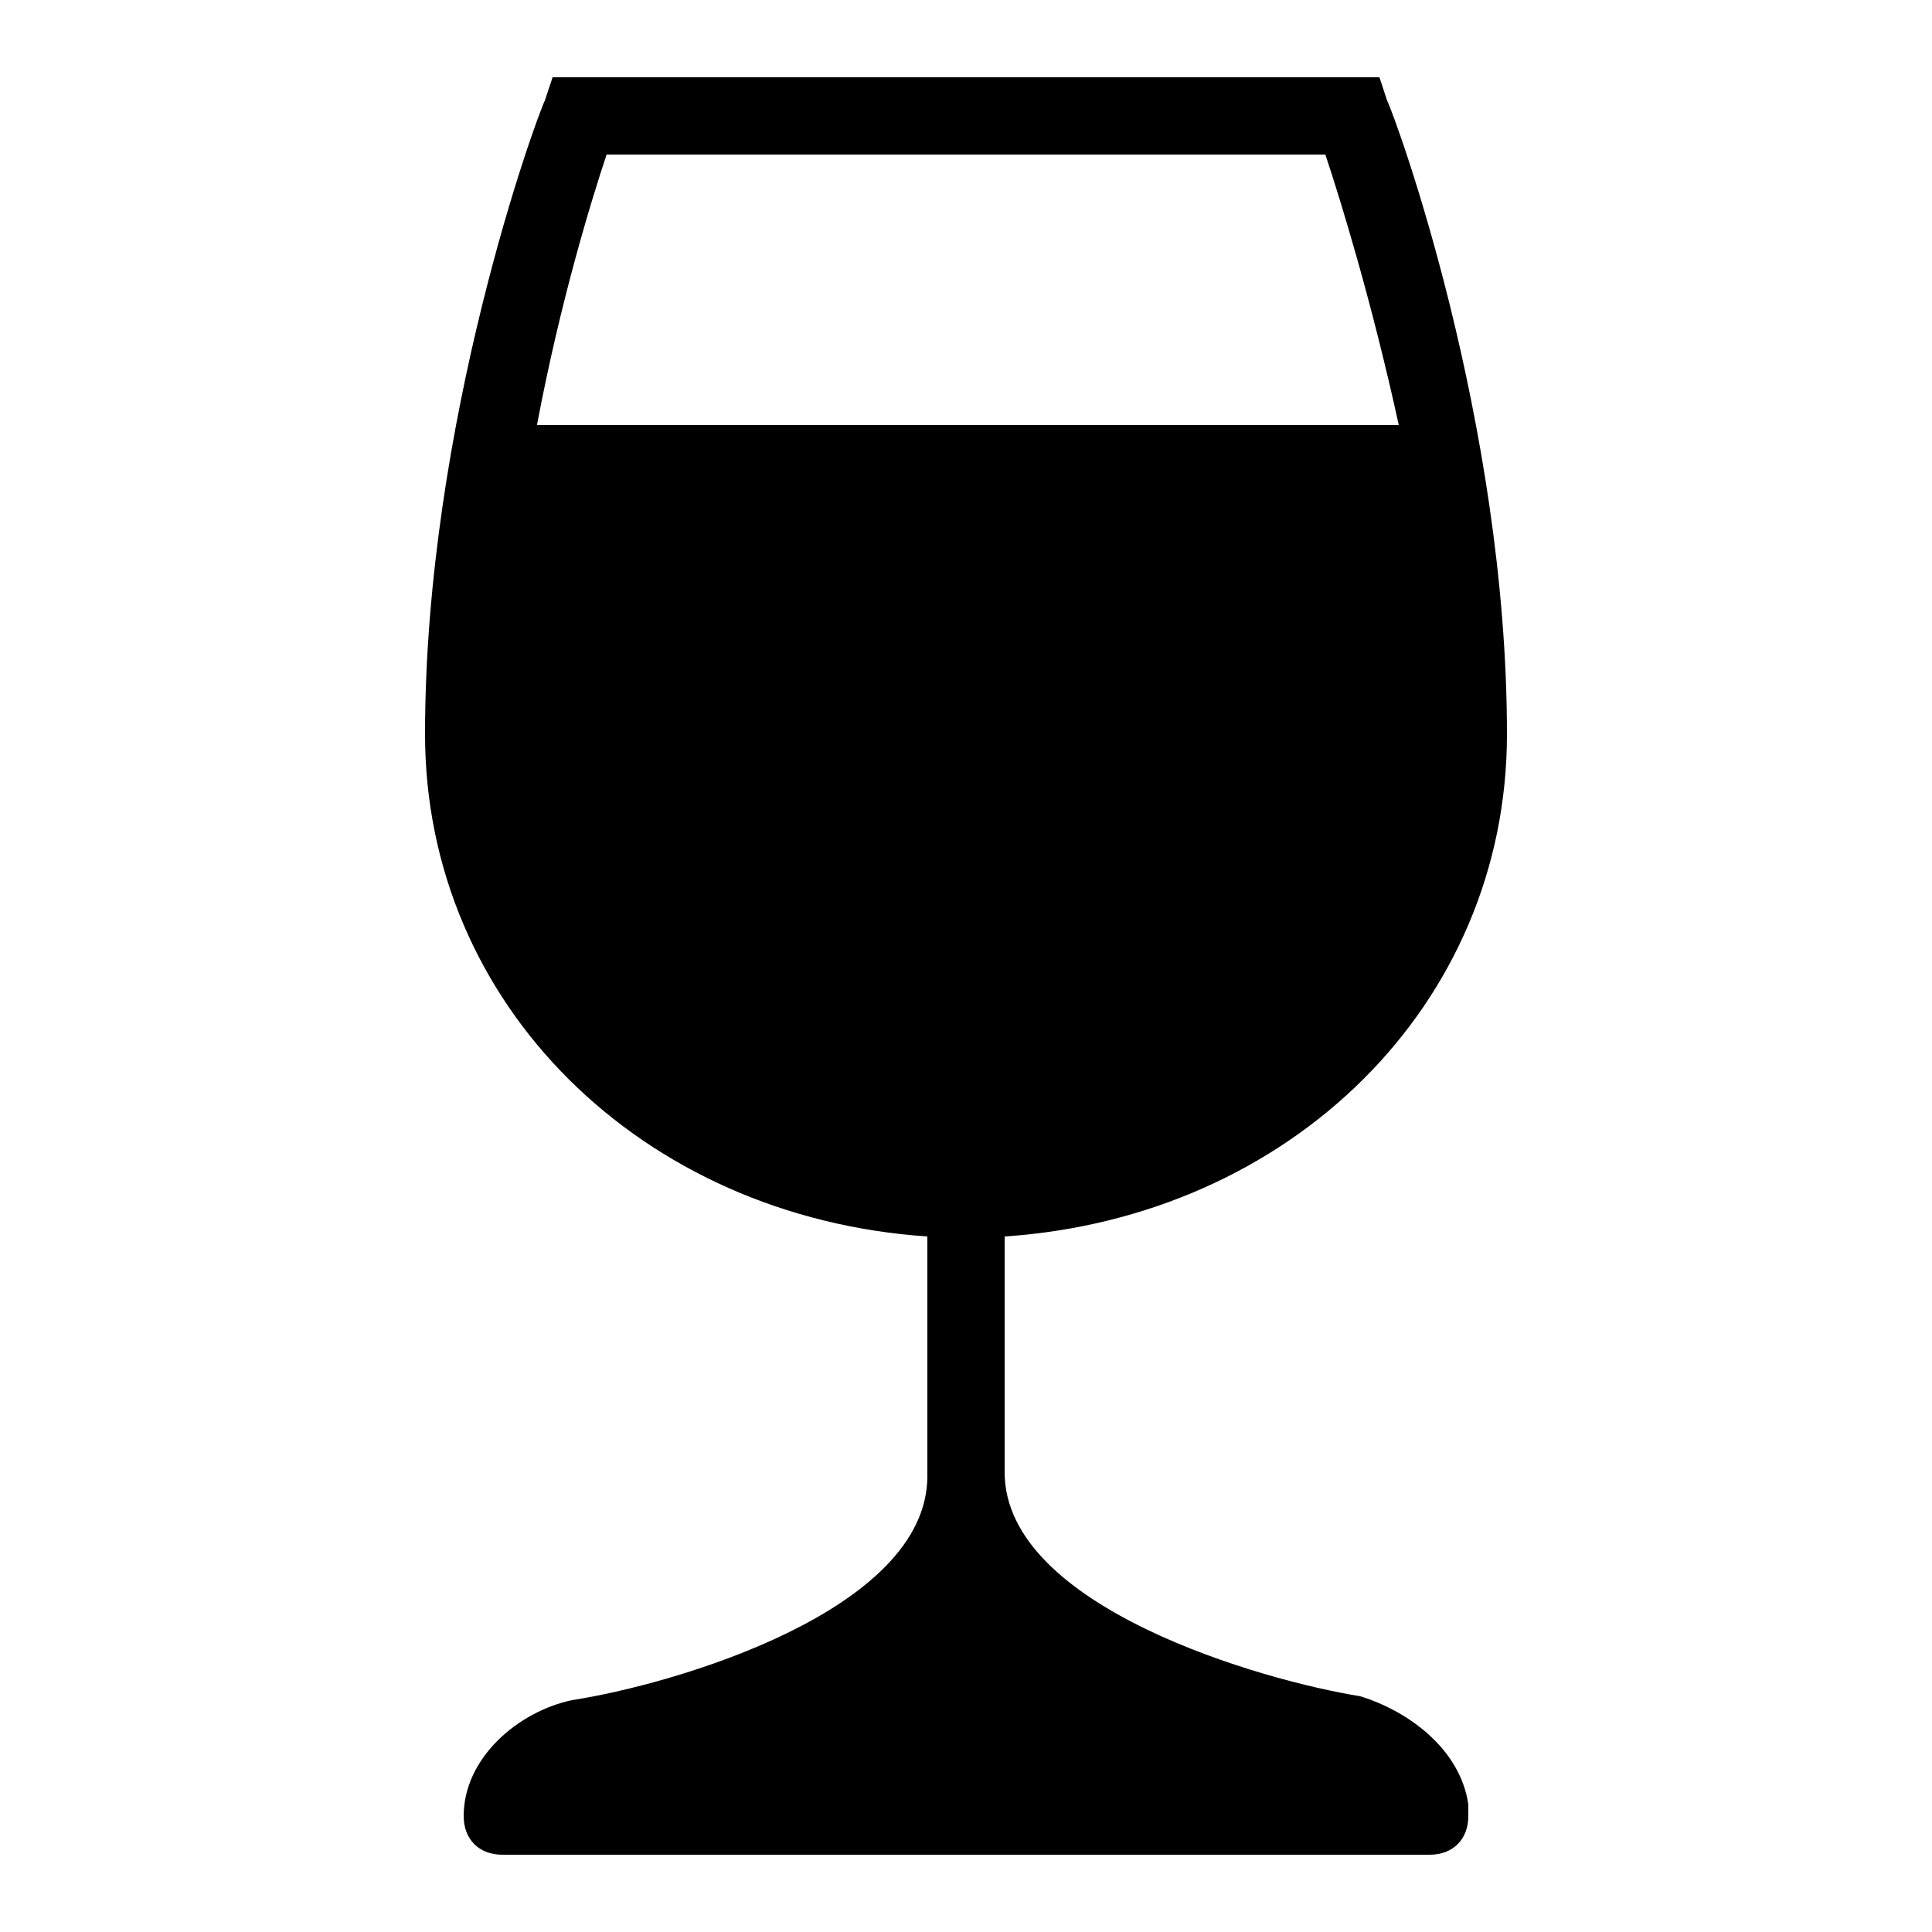
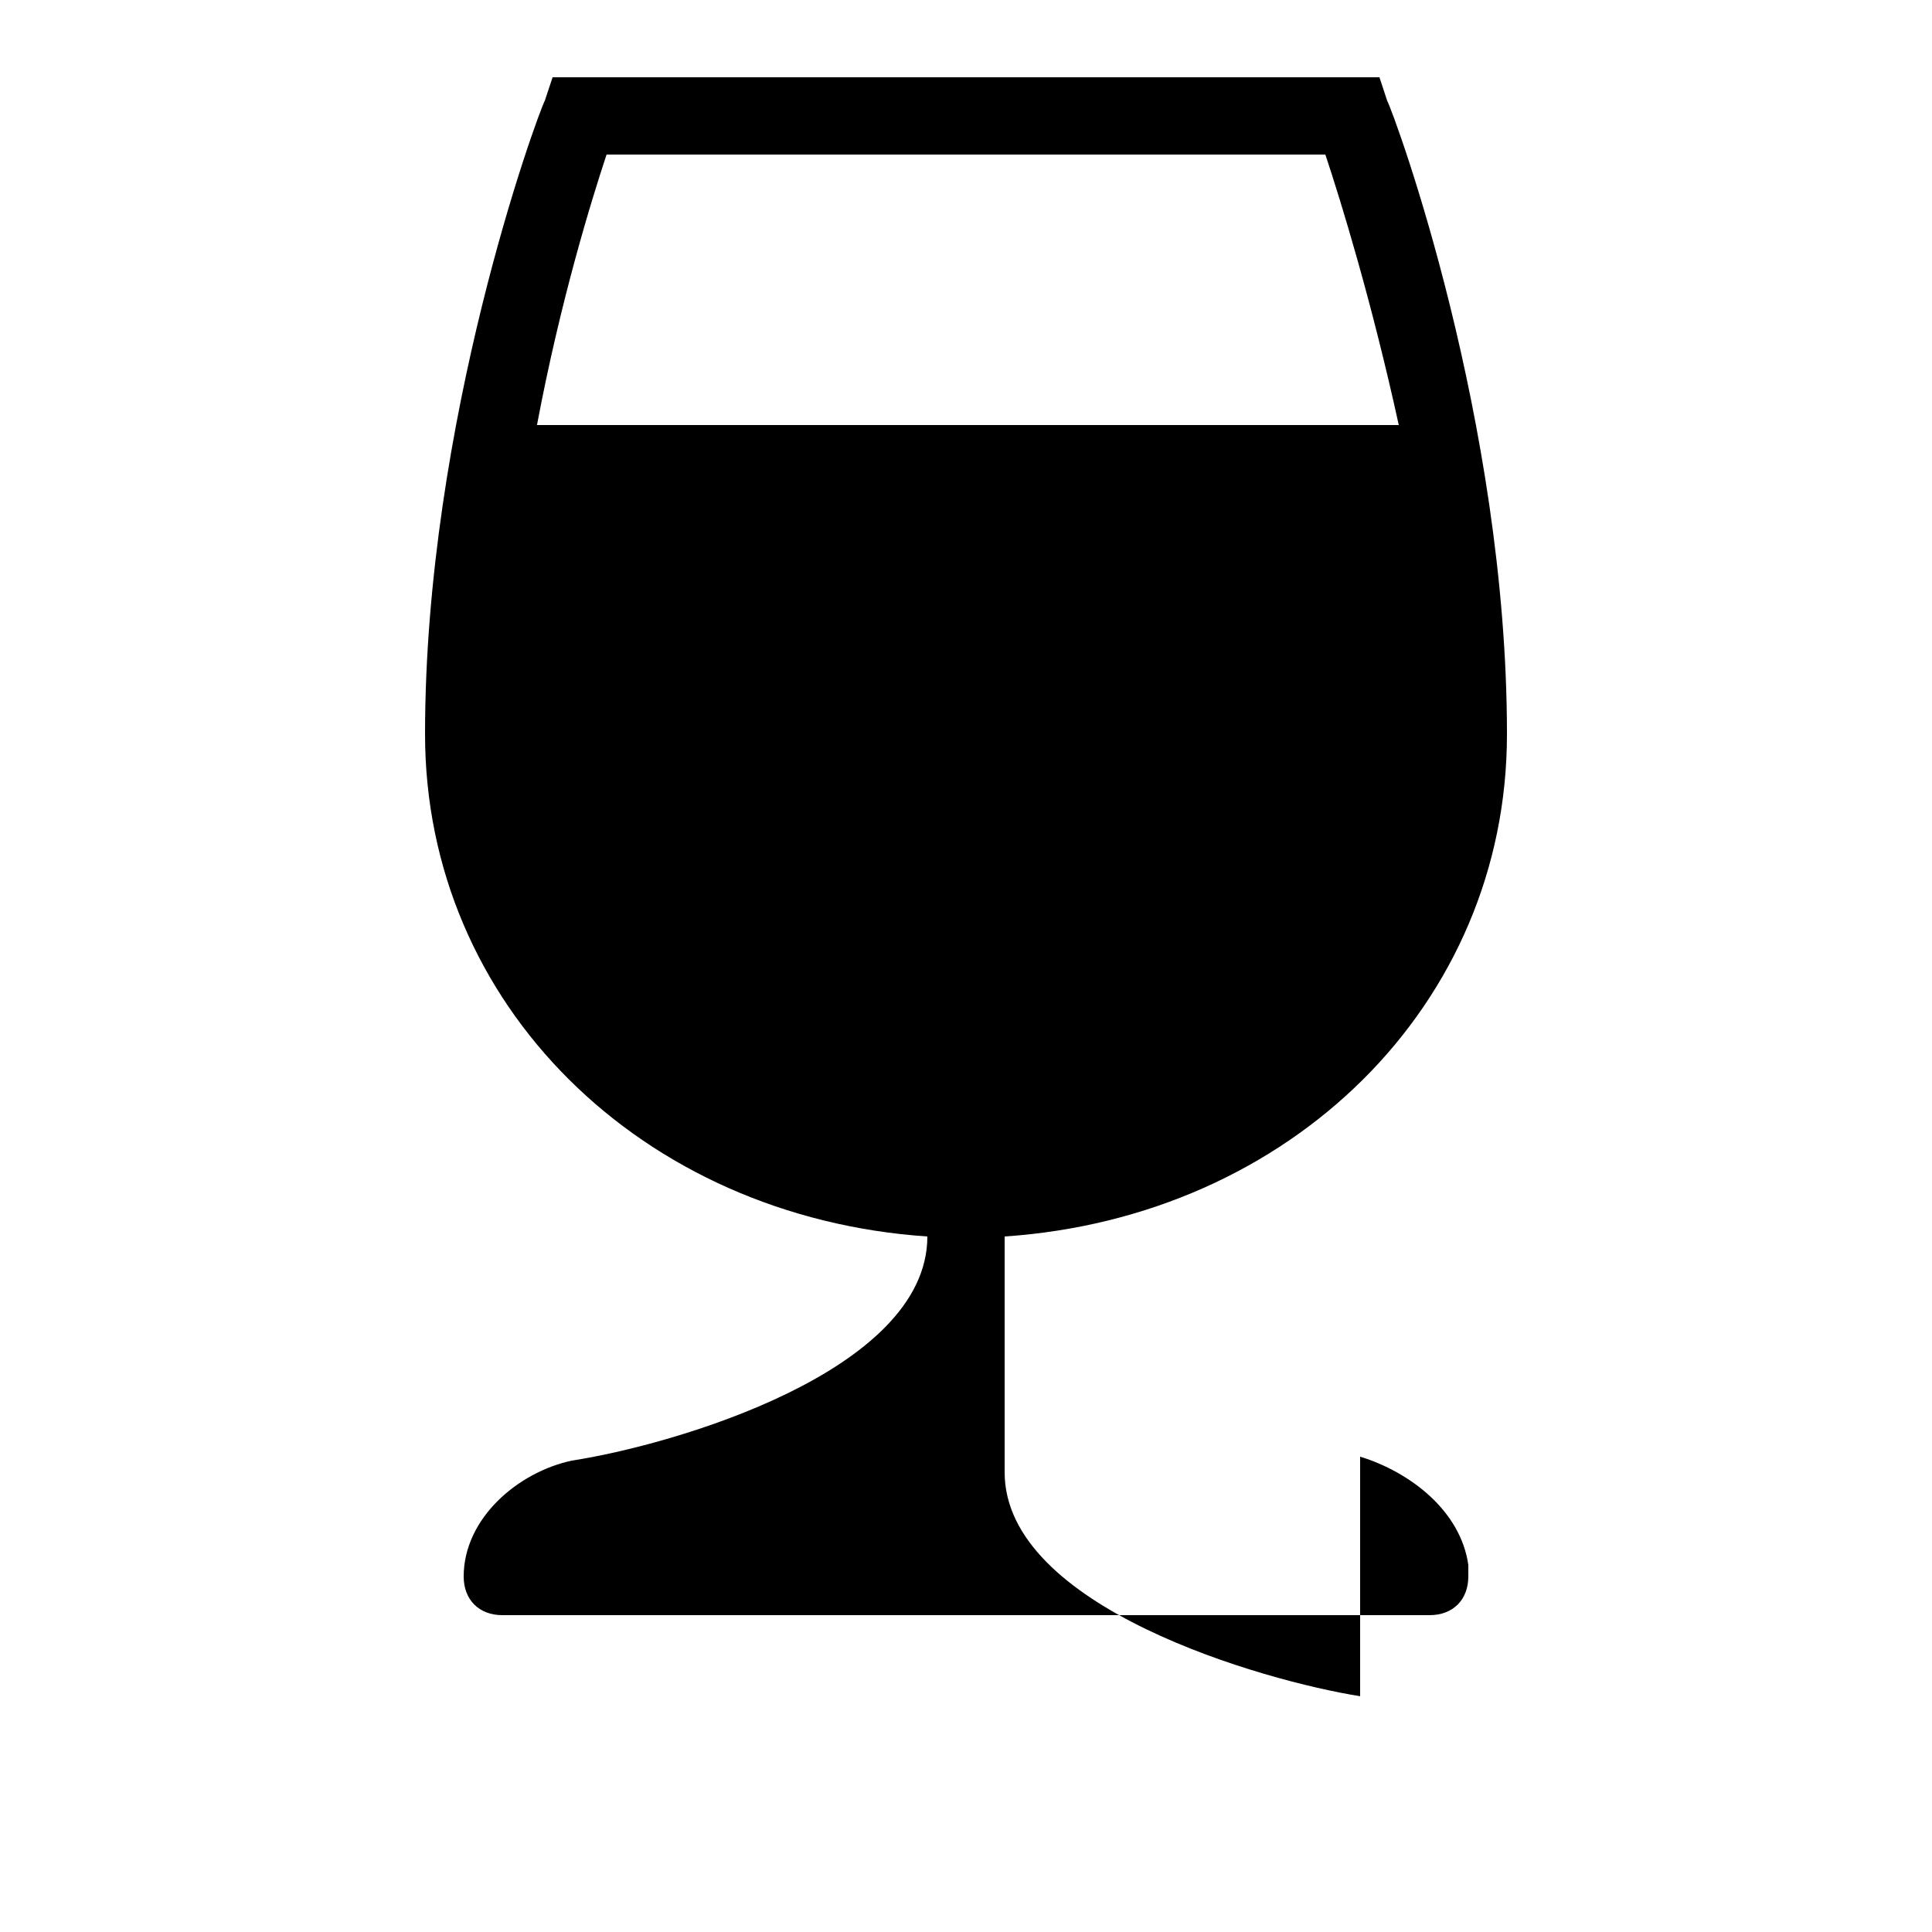
<svg xmlns="http://www.w3.org/2000/svg" viewBox="0 0 50 50">
-   <path d="M35.2 43.898c-2.5-.398-9.2-2.296-9.2-5.796V32c7.398-.5 13-6 13-13 0-8.102-2.898-16-3.102-16.398L35.7 2H14.301l-.2.602C13.899 3 11 10.898 11 19c0 7 5.602 12.5 13 13v6.2c0 3.5-6.602 5.402-9.2 5.8-1.402.3-2.8 1.5-2.8 3 0 .602.398 1 1 1h24c.602 0 1-.398 1-1v-.3c-.2-1.4-1.5-2.4-2.8-2.802zM15.7 4h18.6c.4 1.2 1.2 3.8 1.9 7H13.897c.602-3.2 1.403-5.8 1.801-7z" />
+   <path d="M35.2 43.898c-2.5-.398-9.2-2.296-9.2-5.796V32c7.398-.5 13-6 13-13 0-8.102-2.898-16-3.102-16.398L35.7 2H14.301l-.2.602C13.899 3 11 10.898 11 19c0 7 5.602 12.5 13 13c0 3.5-6.602 5.402-9.2 5.8-1.402.3-2.8 1.5-2.8 3 0 .602.398 1 1 1h24c.602 0 1-.398 1-1v-.3c-.2-1.4-1.5-2.4-2.8-2.802zM15.7 4h18.6c.4 1.2 1.2 3.8 1.9 7H13.897c.602-3.2 1.403-5.8 1.801-7z" />
</svg>